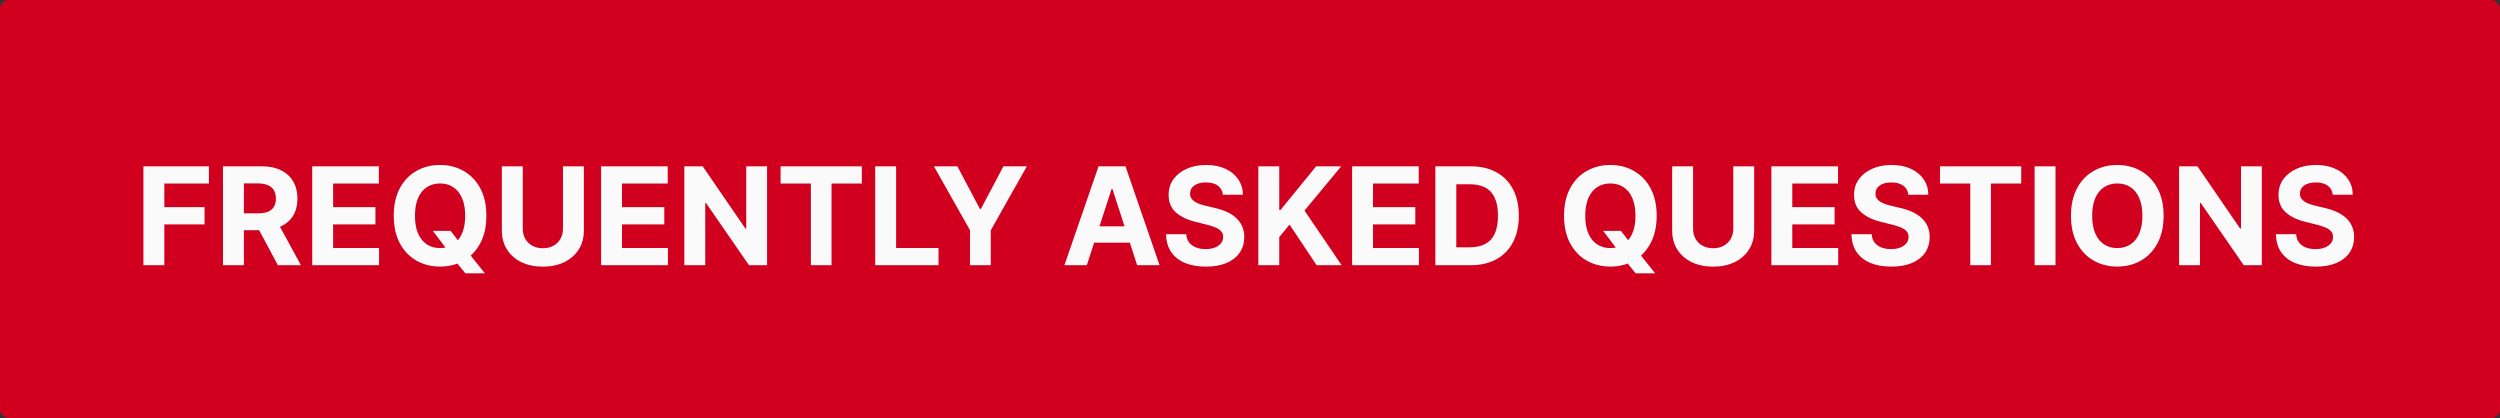
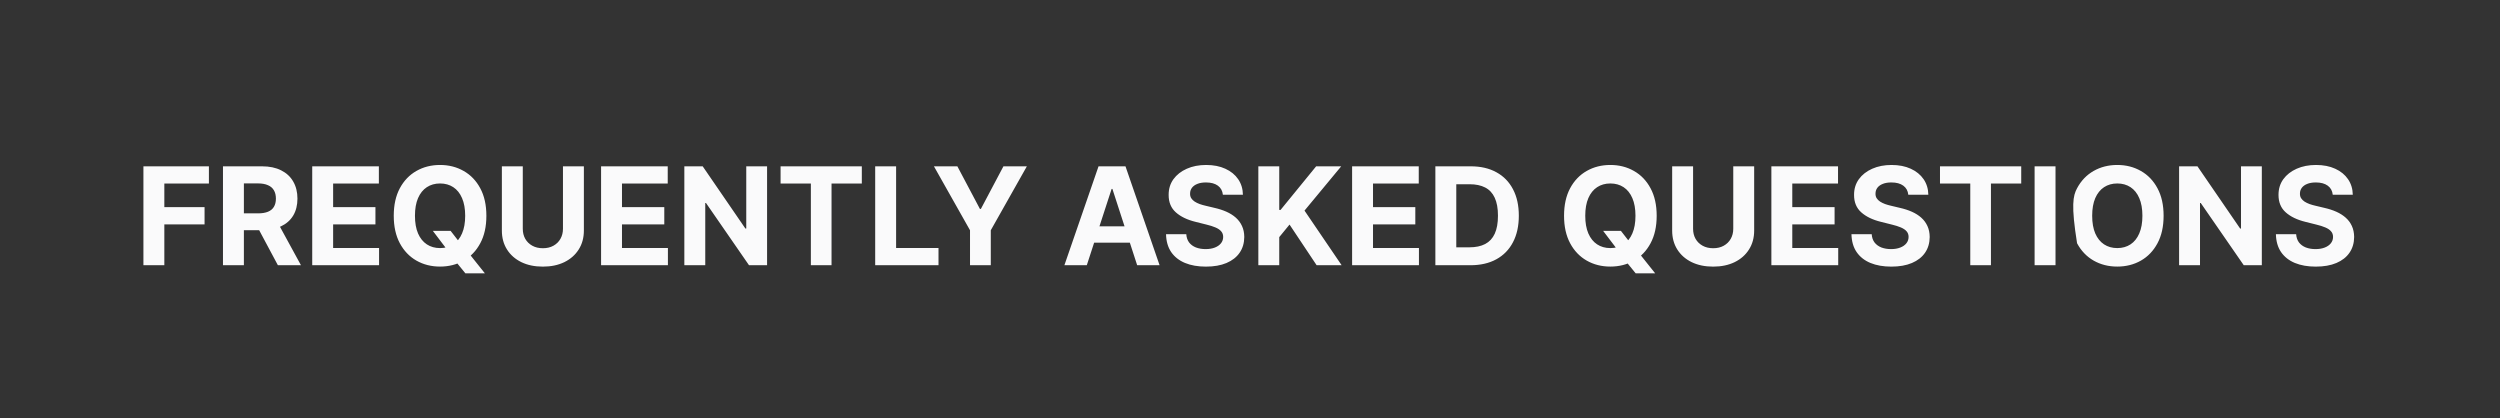
<svg xmlns="http://www.w3.org/2000/svg" viewBox="0 0 275.746 46.138" fill="none">
  <rect x="0" y="0" width="275.746" height="46.138" fill="#333333" stroke="none" />
-   <rect width="275.744" height="46.138" rx="1" fill="#D2001F" />
-   <path d="M15.819 29.254V18.345H23.042V20.246H18.126V22.846H22.563V24.748H18.126V29.254H15.819ZM24.594 29.254V18.345H28.898C29.722 18.345 30.425 18.492 31.007 18.787C31.593 19.078 32.039 19.492 32.344 20.028C32.653 20.561 32.808 21.187 32.808 21.908C32.808 22.633 32.651 23.256 32.339 23.778C32.026 24.297 31.573 24.694 30.98 24.971C30.391 25.248 29.677 25.387 28.839 25.387H25.957V23.533H28.466C28.907 23.533 29.272 23.473 29.564 23.352C29.855 23.231 30.071 23.05 30.213 22.809C30.359 22.567 30.432 22.267 30.432 21.908C30.432 21.546 30.359 21.241 30.213 20.992C30.071 20.744 29.853 20.555 29.558 20.428C29.267 20.296 28.899 20.23 28.456 20.23H26.9V29.254H24.594ZM30.485 24.289L33.196 29.254H30.65L27.997 24.289H30.485ZM34.438 29.254V18.345H41.788V20.246H36.744V22.846H41.41V24.748H36.744V27.352H41.81V29.254H34.438ZM47.74 25.461H49.7L50.685 26.729L51.655 27.858L53.482 30.149H51.33L50.073 28.604L49.428 27.688L47.74 25.461ZM53.647 23.799C53.647 24.989 53.421 26.001 52.97 26.836C52.523 27.67 51.912 28.308 51.138 28.748C50.367 29.185 49.501 29.403 48.539 29.403C47.569 29.403 46.699 29.183 45.928 28.743C45.158 28.302 44.549 27.665 44.101 26.83C43.654 25.996 43.43 24.985 43.43 23.799C43.43 22.61 43.654 21.598 44.101 20.763C44.549 19.929 45.158 19.293 45.928 18.856C46.699 18.416 47.569 18.196 48.539 18.196C49.501 18.196 50.367 18.416 51.138 18.856C51.912 19.293 52.523 19.929 52.97 20.763C53.421 21.598 53.647 22.61 53.647 23.799ZM51.309 23.799C51.309 23.029 51.193 22.379 50.962 21.85C50.735 21.321 50.414 20.919 49.998 20.646C49.583 20.373 49.096 20.236 48.539 20.236C47.981 20.236 47.495 20.373 47.079 20.646C46.664 20.919 46.34 21.321 46.11 21.85C45.882 22.379 45.769 23.029 45.769 23.799C45.769 24.57 45.882 25.22 46.11 25.749C46.34 26.278 46.664 26.679 47.079 26.953C47.495 27.226 47.981 27.363 48.539 27.363C49.096 27.363 49.583 27.226 49.998 26.953C50.414 26.679 50.735 26.278 50.962 25.749C51.193 25.22 51.309 24.57 51.309 23.799ZM62.094 18.345H64.4V25.429C64.4 26.225 64.21 26.921 63.83 27.517C63.454 28.114 62.926 28.579 62.248 28.913C61.57 29.243 60.78 29.408 59.878 29.408C58.972 29.408 58.18 29.243 57.502 28.913C56.824 28.579 56.296 28.114 55.92 27.517C55.544 26.921 55.355 26.225 55.355 25.429V18.345H57.662V25.232C57.662 25.648 57.752 26.017 57.933 26.34C58.118 26.663 58.377 26.917 58.711 27.102C59.045 27.287 59.434 27.379 59.878 27.379C60.325 27.379 60.714 27.287 61.044 27.102C61.378 26.917 61.636 26.663 61.817 26.34C62.001 26.017 62.094 25.648 62.094 25.232V18.345ZM66.298 29.254V18.345H73.649V20.246H68.604V22.846H73.27V24.748H68.604V27.352H73.67V29.254H66.298ZM84.607 18.345V29.254H82.615L77.869 22.388H77.789V29.254H75.482V18.345H77.506L82.215 25.206H82.311V18.345H84.607ZM86.097 20.246V18.345H95.057V20.246H91.717V29.254H89.437V20.246H86.097ZM96.532 29.254V18.345H98.839V27.352H103.516V29.254H96.532ZM103.012 18.345H105.596L108.083 23.043H108.19L110.677 18.345H113.261L109.282 25.397V29.254H106.991V25.397L103.012 18.345ZM119.872 29.254H117.401L121.167 18.345H124.139L127.9 29.254H125.428L122.696 20.838H122.61L119.872 29.254ZM119.718 24.966H125.556V26.766H119.718V24.966ZM134.882 21.482C134.839 21.053 134.656 20.719 134.333 20.481C134.01 20.243 133.571 20.124 133.017 20.124C132.641 20.124 132.323 20.177 132.064 20.284C131.805 20.387 131.606 20.531 131.467 20.715C131.332 20.9 131.265 21.109 131.265 21.344C131.258 21.539 131.299 21.71 131.387 21.855C131.48 22.001 131.606 22.127 131.766 22.233C131.925 22.336 132.11 22.427 132.32 22.505C132.529 22.58 132.753 22.643 132.991 22.697L133.971 22.931C134.447 23.038 134.884 23.18 135.281 23.357C135.679 23.535 136.023 23.753 136.315 24.012C136.606 24.272 136.831 24.577 136.991 24.929C137.155 25.28 137.238 25.683 137.242 26.138C137.238 26.805 137.068 27.384 136.73 27.874C136.396 28.361 135.913 28.739 135.281 29.009C134.653 29.275 133.895 29.408 133.007 29.408C132.126 29.408 131.359 29.273 130.706 29.004C130.056 28.734 129.548 28.334 129.182 27.805C128.82 27.272 128.63 26.614 128.612 25.829H130.844C130.869 26.195 130.974 26.5 131.158 26.745C131.347 26.987 131.597 27.169 131.909 27.294C132.225 27.414 132.582 27.475 132.98 27.475C133.371 27.475 133.71 27.418 133.998 27.304C134.289 27.191 134.514 27.033 134.674 26.83C134.834 26.628 134.914 26.395 134.914 26.132C134.914 25.887 134.841 25.681 134.695 25.515C134.553 25.348 134.344 25.206 134.067 25.088C133.793 24.971 133.458 24.865 133.06 24.769L131.872 24.471C130.952 24.247 130.226 23.897 129.693 23.421C129.161 22.945 128.896 22.304 128.9 21.498C128.896 20.838 129.072 20.261 129.427 19.767C129.786 19.273 130.278 18.888 130.903 18.611C131.528 18.334 132.238 18.196 133.033 18.196C133.843 18.196 134.55 18.334 135.153 18.611C135.761 18.888 136.233 19.273 136.57 19.767C136.908 20.261 137.082 20.832 137.092 21.482H134.882ZM138.793 29.254V18.345H141.099V23.155H141.243L145.169 18.345H147.933L143.885 23.229L147.981 29.254H145.222L142.234 24.769L141.099 26.154V29.254H138.793ZM149.135 29.254V18.345H156.486V20.246H151.441V22.846H156.107V24.748H151.441V27.352H156.507V29.254H149.135ZM162.186 29.254H158.319V18.345H162.218C163.316 18.345 164.26 18.563 165.052 19C165.844 19.433 166.453 20.056 166.879 20.87C167.309 21.683 167.524 22.656 167.524 23.789C167.524 24.925 167.309 25.902 166.879 26.718C166.453 27.535 165.841 28.162 165.042 28.599C164.246 29.036 163.294 29.254 162.186 29.254ZM160.626 27.278H162.09C162.772 27.278 163.346 27.157 163.811 26.915C164.28 26.67 164.631 26.292 164.866 25.781C165.104 25.266 165.223 24.602 165.223 23.789C165.223 22.983 165.104 22.324 164.866 21.812C164.631 21.301 164.282 20.925 163.816 20.683C163.351 20.442 162.778 20.321 162.096 20.321H160.626V27.278ZM176.821 25.461H178.782L179.767 26.729L180.737 27.858L182.564 30.149H180.412L179.155 28.604L178.51 27.688L176.821 25.461ZM182.729 23.799C182.729 24.989 182.503 26.001 182.052 26.836C181.605 27.67 180.994 28.308 180.22 28.748C179.449 29.185 178.583 29.403 177.62 29.403C176.651 29.403 175.781 29.183 175.011 28.743C174.24 28.302 173.631 27.665 173.183 26.83C172.736 25.996 172.512 24.985 172.512 23.799C172.512 22.61 172.736 21.598 173.183 20.763C173.631 19.929 174.24 19.293 175.011 18.856C175.781 18.416 176.651 18.196 177.62 18.196C178.583 18.196 179.449 18.416 180.22 18.856C180.994 19.293 181.605 19.929 182.052 20.763C182.503 21.598 182.729 22.61 182.729 23.799ZM180.39 23.799C180.39 23.029 180.275 22.379 180.044 21.85C179.817 21.321 179.495 20.919 179.08 20.646C178.665 20.373 178.178 20.236 177.62 20.236C177.063 20.236 176.576 20.373 176.161 20.646C175.746 20.919 175.423 21.321 175.192 21.85C174.964 22.379 174.851 23.029 174.851 23.799C174.851 24.57 174.964 25.22 175.192 25.749C175.423 26.278 175.746 26.679 176.161 26.953C176.576 27.226 177.063 27.363 177.62 27.363C178.178 27.363 178.665 27.226 179.08 26.953C179.495 26.679 179.817 26.278 180.044 25.749C180.275 25.22 180.39 24.57 180.39 23.799ZM191.176 18.345H193.482V25.429C193.482 26.225 193.292 26.921 192.912 27.517C192.536 28.114 192.009 28.579 191.33 28.913C190.652 29.243 189.862 29.408 188.96 29.408C188.054 29.408 187.262 29.243 186.584 28.913C185.906 28.579 185.378 28.114 185.002 27.517C184.626 26.921 184.437 26.225 184.437 25.429V18.345H186.744V25.232C186.744 25.648 186.834 26.017 187.016 26.34C187.2 26.663 187.459 26.917 187.793 27.102C188.127 27.287 188.516 27.379 188.96 27.379C189.407 27.379 189.796 27.287 190.126 27.102C190.46 26.917 190.718 26.663 190.899 26.34C191.083 26.017 191.176 25.648 191.176 25.232V18.345ZM195.38 29.254V18.345H202.731V20.246H197.686V22.846H202.352V24.748H197.686V27.352H202.752V29.254H195.38ZM210.482 21.482C210.44 21.053 210.257 20.719 209.934 20.481C209.611 20.243 209.172 20.124 208.618 20.124C208.242 20.124 207.924 20.177 207.665 20.284C207.405 20.387 207.206 20.531 207.068 20.715C206.933 20.9 206.866 21.109 206.866 21.344C206.858 21.539 206.899 21.71 206.988 21.855C207.08 22.001 207.206 22.127 207.366 22.233C207.526 22.336 207.711 22.427 207.92 22.505C208.13 22.58 208.354 22.643 208.591 22.697L209.572 22.931C210.047 23.038 210.484 23.18 210.882 23.357C211.28 23.535 211.624 23.753 211.915 24.012C212.206 24.272 212.432 24.577 212.592 24.929C212.755 25.28 212.838 25.683 212.842 26.138C212.838 26.805 212.668 27.384 212.331 27.874C211.997 28.361 211.514 28.739 210.882 29.009C210.253 29.275 209.495 29.408 208.607 29.408C207.727 29.408 206.96 29.273 206.306 29.004C205.656 28.734 205.149 28.334 204.783 27.805C204.421 27.272 204.231 26.614 204.213 25.829H206.445C206.47 26.195 206.574 26.5 206.759 26.745C206.947 26.987 207.198 27.169 207.51 27.294C207.826 27.414 208.183 27.475 208.581 27.475C208.971 27.475 209.311 27.418 209.598 27.304C209.889 27.191 210.115 27.033 210.275 26.83C210.434 26.628 210.514 26.395 210.514 26.132C210.514 25.887 210.442 25.681 210.296 25.515C210.154 25.348 209.944 25.206 209.667 25.088C209.394 24.971 209.058 24.865 208.661 24.769L207.473 24.471C206.553 24.247 205.827 23.897 205.294 23.421C204.761 22.945 204.497 22.304 204.5 21.498C204.497 20.838 204.673 20.261 205.028 19.767C205.386 19.273 205.878 18.888 206.503 18.611C207.128 18.334 207.839 18.196 208.634 18.196C209.444 18.196 210.15 18.334 210.754 18.611C211.361 18.888 211.833 19.273 212.171 19.767C212.508 20.261 212.682 20.832 212.693 21.482H210.482ZM213.978 20.246V18.345H222.938V20.246H219.598V29.254H217.318V20.246H213.978ZM226.72 18.345V29.254H224.413V18.345H226.72ZM238.642 23.799C238.642 24.989 238.416 26.001 237.965 26.836C237.518 27.67 236.907 28.308 236.133 28.748C235.362 29.185 234.496 29.403 233.534 29.403C232.564 29.403 231.694 29.183 230.923 28.743C230.153 28.302 229.544 27.665 229.097 26.83C228.649 25.996 228.425 24.985 228.425 23.799C228.425 22.61 228.649 21.598 229.097 20.763C229.544 19.929 230.153 19.293 230.923 18.856C231.694 18.416 232.564 18.196 233.534 18.196C234.496 18.196 235.362 18.416 236.133 18.856C236.907 19.293 237.518 19.929 237.965 20.763C238.416 21.598 238.642 22.61 238.642 23.799ZM236.304 23.799C236.304 23.029 236.188 22.379 235.957 21.85C235.73 21.321 235.409 20.919 234.993 20.646C234.578 20.373 234.091 20.236 233.534 20.236C232.976 20.236 232.49 20.373 232.074 20.646C231.659 20.919 231.335 21.321 231.105 21.85C230.877 22.379 230.764 23.029 230.764 23.799C230.764 24.57 230.877 25.22 231.105 25.749C231.335 26.278 231.659 26.679 232.074 26.953C232.49 27.226 232.976 27.363 233.534 27.363C234.091 27.363 234.578 27.226 234.993 26.953C235.409 26.679 235.73 26.278 235.957 25.749C236.188 25.22 236.304 24.57 236.304 23.799ZM249.475 18.345V29.254H247.483L242.737 22.388H242.657V29.254H240.351V18.345H242.375L247.083 25.206H247.179V18.345H249.475ZM257.299 21.482C257.256 21.053 257.074 20.719 256.749 20.481C256.426 20.243 255.989 20.124 255.434 20.124C255.059 20.124 254.741 20.177 254.481 20.284C254.221 20.387 254.024 20.531 253.884 20.715C253.749 20.9 253.681 21.109 253.681 21.344C253.674 21.539 253.716 21.71 253.804 21.855C253.896 22.001 254.024 22.127 254.181 22.233C254.341 22.336 254.526 22.427 254.736 22.505C254.946 22.58 255.169 22.643 255.409 22.697L256.389 22.931C256.864 23.038 257.301 23.18 257.699 23.357C258.096 23.535 258.441 23.753 258.731 24.012C259.024 24.272 259.249 24.577 259.409 24.929C259.571 25.28 259.654 25.683 259.659 26.138C259.654 26.805 259.484 27.384 259.146 27.874C258.814 28.361 258.331 28.739 257.699 29.009C257.069 29.275 256.311 29.408 255.424 29.408C254.544 29.408 253.776 29.273 253.121 29.004C252.474 28.734 251.964 28.334 251.599 27.805C251.236 27.272 251.046 26.614 251.029 25.829H253.261C253.286 26.195 253.391 26.5 253.576 26.745C253.764 26.987 254.014 27.169 254.326 27.294C254.641 27.414 254.999 27.475 255.396 27.475C255.789 27.475 256.126 27.418 256.414 27.304C256.706 27.191 256.931 27.033 257.091 26.83C257.251 26.628 257.331 26.395 257.331 26.132C257.331 25.887 257.259 25.681 257.111 25.515C256.971 25.348 256.761 25.206 256.484 25.088C256.211 24.971 255.874 24.865 255.476 24.769L254.289 24.471C253.369 24.247 252.644 23.897 252.111 23.421C251.579 22.945 251.314 22.304 251.316 21.498C251.314 20.838 251.489 20.261 251.844 19.767C252.204 19.273 252.694 18.888 253.319 18.611C253.944 18.334 254.654 18.196 255.451 18.196C256.259 18.196 256.966 18.334 257.571 18.611C258.179 18.888 258.649 19.273 258.986 19.767C259.324 20.261 259.499 20.832 259.509 21.482H257.299Z" fill="#FAFAFB" />
+   <path d="M15.819 29.254V18.345H23.042V20.246H18.126V22.846H22.563V24.748H18.126V29.254H15.819ZM24.594 29.254V18.345H28.898C29.722 18.345 30.425 18.492 31.007 18.787C31.593 19.078 32.039 19.492 32.344 20.028C32.653 20.561 32.808 21.187 32.808 21.908C32.808 22.633 32.651 23.256 32.339 23.778C32.026 24.297 31.573 24.694 30.98 24.971C30.391 25.248 29.677 25.387 28.839 25.387H25.957V23.533H28.466C28.907 23.533 29.272 23.473 29.564 23.352C29.855 23.231 30.071 23.05 30.213 22.809C30.359 22.567 30.432 22.267 30.432 21.908C30.432 21.546 30.359 21.241 30.213 20.992C30.071 20.744 29.853 20.555 29.558 20.428C29.267 20.296 28.899 20.23 28.456 20.23H26.9V29.254H24.594ZM30.485 24.289L33.196 29.254H30.65L27.997 24.289H30.485ZM34.438 29.254V18.345H41.788V20.246H36.744V22.846H41.41V24.748H36.744V27.352H41.81V29.254H34.438ZM47.74 25.461H49.7L50.685 26.729L51.655 27.858L53.482 30.149H51.33L50.073 28.604L49.428 27.688L47.74 25.461ZM53.647 23.799C53.647 24.989 53.421 26.001 52.97 26.836C52.523 27.67 51.912 28.308 51.138 28.748C50.367 29.185 49.501 29.403 48.539 29.403C47.569 29.403 46.699 29.183 45.928 28.743C45.158 28.302 44.549 27.665 44.101 26.83C43.654 25.996 43.43 24.985 43.43 23.799C43.43 22.61 43.654 21.598 44.101 20.763C44.549 19.929 45.158 19.293 45.928 18.856C46.699 18.416 47.569 18.196 48.539 18.196C49.501 18.196 50.367 18.416 51.138 18.856C51.912 19.293 52.523 19.929 52.97 20.763C53.421 21.598 53.647 22.61 53.647 23.799ZM51.309 23.799C51.309 23.029 51.193 22.379 50.962 21.85C50.735 21.321 50.414 20.919 49.998 20.646C49.583 20.373 49.096 20.236 48.539 20.236C47.981 20.236 47.495 20.373 47.079 20.646C46.664 20.919 46.34 21.321 46.11 21.85C45.882 22.379 45.769 23.029 45.769 23.799C45.769 24.57 45.882 25.22 46.11 25.749C46.34 26.278 46.664 26.679 47.079 26.953C47.495 27.226 47.981 27.363 48.539 27.363C49.096 27.363 49.583 27.226 49.998 26.953C50.414 26.679 50.735 26.278 50.962 25.749C51.193 25.22 51.309 24.57 51.309 23.799ZM62.094 18.345H64.4V25.429C64.4 26.225 64.21 26.921 63.83 27.517C63.454 28.114 62.926 28.579 62.248 28.913C61.57 29.243 60.78 29.408 59.878 29.408C58.972 29.408 58.18 29.243 57.502 28.913C56.824 28.579 56.296 28.114 55.92 27.517C55.544 26.921 55.355 26.225 55.355 25.429V18.345H57.662V25.232C57.662 25.648 57.752 26.017 57.933 26.34C58.118 26.663 58.377 26.917 58.711 27.102C59.045 27.287 59.434 27.379 59.878 27.379C60.325 27.379 60.714 27.287 61.044 27.102C61.378 26.917 61.636 26.663 61.817 26.34C62.001 26.017 62.094 25.648 62.094 25.232V18.345ZM66.298 29.254V18.345H73.649V20.246H68.604V22.846H73.27V24.748H68.604V27.352H73.67V29.254H66.298ZM84.607 18.345V29.254H82.615L77.869 22.388H77.789V29.254H75.482V18.345H77.506L82.215 25.206H82.311V18.345H84.607ZM86.097 20.246V18.345H95.057V20.246H91.717V29.254H89.437V20.246H86.097ZM96.532 29.254V18.345H98.839V27.352H103.516V29.254H96.532ZM103.012 18.345H105.596L108.083 23.043H108.19L110.677 18.345H113.261L109.282 25.397V29.254H106.991V25.397L103.012 18.345ZM119.872 29.254H117.401L121.167 18.345H124.139L127.9 29.254H125.428L122.696 20.838H122.61L119.872 29.254ZM119.718 24.966H125.556V26.766H119.718V24.966ZM134.882 21.482C134.839 21.053 134.656 20.719 134.333 20.481C134.01 20.243 133.571 20.124 133.017 20.124C132.641 20.124 132.323 20.177 132.064 20.284C131.805 20.387 131.606 20.531 131.467 20.715C131.332 20.9 131.265 21.109 131.265 21.344C131.258 21.539 131.299 21.71 131.387 21.855C131.48 22.001 131.606 22.127 131.766 22.233C131.925 22.336 132.11 22.427 132.32 22.505C132.529 22.58 132.753 22.643 132.991 22.697L133.971 22.931C134.447 23.038 134.884 23.18 135.281 23.357C135.679 23.535 136.023 23.753 136.315 24.012C136.606 24.272 136.831 24.577 136.991 24.929C137.155 25.28 137.238 25.683 137.242 26.138C137.238 26.805 137.068 27.384 136.73 27.874C136.396 28.361 135.913 28.739 135.281 29.009C134.653 29.275 133.895 29.408 133.007 29.408C132.126 29.408 131.359 29.273 130.706 29.004C130.056 28.734 129.548 28.334 129.182 27.805C128.82 27.272 128.63 26.614 128.612 25.829H130.844C130.869 26.195 130.974 26.5 131.158 26.745C131.347 26.987 131.597 27.169 131.909 27.294C132.225 27.414 132.582 27.475 132.98 27.475C133.371 27.475 133.71 27.418 133.998 27.304C134.289 27.191 134.514 27.033 134.674 26.83C134.834 26.628 134.914 26.395 134.914 26.132C134.914 25.887 134.841 25.681 134.695 25.515C134.553 25.348 134.344 25.206 134.067 25.088C133.793 24.971 133.458 24.865 133.06 24.769L131.872 24.471C130.952 24.247 130.226 23.897 129.693 23.421C129.161 22.945 128.896 22.304 128.9 21.498C128.896 20.838 129.072 20.261 129.427 19.767C129.786 19.273 130.278 18.888 130.903 18.611C131.528 18.334 132.238 18.196 133.033 18.196C133.843 18.196 134.55 18.334 135.153 18.611C135.761 18.888 136.233 19.273 136.57 19.767C136.908 20.261 137.082 20.832 137.092 21.482H134.882ZM138.793 29.254V18.345H141.099V23.155H141.243L145.169 18.345H147.933L143.885 23.229L147.981 29.254H145.222L142.234 24.769L141.099 26.154V29.254H138.793ZM149.135 29.254V18.345H156.486V20.246H151.441V22.846H156.107V24.748H151.441V27.352H156.507V29.254H149.135ZM162.186 29.254H158.319V18.345H162.218C163.316 18.345 164.26 18.563 165.052 19C165.844 19.433 166.453 20.056 166.879 20.87C167.309 21.683 167.524 22.656 167.524 23.789C167.524 24.925 167.309 25.902 166.879 26.718C166.453 27.535 165.841 28.162 165.042 28.599C164.246 29.036 163.294 29.254 162.186 29.254ZM160.626 27.278H162.09C162.772 27.278 163.346 27.157 163.811 26.915C164.28 26.67 164.631 26.292 164.866 25.781C165.104 25.266 165.223 24.602 165.223 23.789C165.223 22.983 165.104 22.324 164.866 21.812C164.631 21.301 164.282 20.925 163.816 20.683C163.351 20.442 162.778 20.321 162.096 20.321H160.626V27.278ZM176.821 25.461H178.782L179.767 26.729L180.737 27.858L182.564 30.149H180.412L179.155 28.604L178.51 27.688L176.821 25.461ZM182.729 23.799C182.729 24.989 182.503 26.001 182.052 26.836C181.605 27.67 180.994 28.308 180.22 28.748C179.449 29.185 178.583 29.403 177.62 29.403C176.651 29.403 175.781 29.183 175.011 28.743C174.24 28.302 173.631 27.665 173.183 26.83C172.736 25.996 172.512 24.985 172.512 23.799C172.512 22.61 172.736 21.598 173.183 20.763C173.631 19.929 174.24 19.293 175.011 18.856C175.781 18.416 176.651 18.196 177.62 18.196C178.583 18.196 179.449 18.416 180.22 18.856C180.994 19.293 181.605 19.929 182.052 20.763C182.503 21.598 182.729 22.61 182.729 23.799ZM180.39 23.799C180.39 23.029 180.275 22.379 180.044 21.85C179.817 21.321 179.495 20.919 179.08 20.646C178.665 20.373 178.178 20.236 177.62 20.236C177.063 20.236 176.576 20.373 176.161 20.646C175.746 20.919 175.423 21.321 175.192 21.85C174.964 22.379 174.851 23.029 174.851 23.799C174.851 24.57 174.964 25.22 175.192 25.749C175.423 26.278 175.746 26.679 176.161 26.953C176.576 27.226 177.063 27.363 177.62 27.363C178.178 27.363 178.665 27.226 179.08 26.953C179.495 26.679 179.817 26.278 180.044 25.749C180.275 25.22 180.39 24.57 180.39 23.799ZM191.176 18.345H193.482V25.429C193.482 26.225 193.292 26.921 192.912 27.517C192.536 28.114 192.009 28.579 191.33 28.913C190.652 29.243 189.862 29.408 188.96 29.408C188.054 29.408 187.262 29.243 186.584 28.913C185.906 28.579 185.378 28.114 185.002 27.517C184.626 26.921 184.437 26.225 184.437 25.429V18.345H186.744V25.232C186.744 25.648 186.834 26.017 187.016 26.34C187.2 26.663 187.459 26.917 187.793 27.102C188.127 27.287 188.516 27.379 188.96 27.379C189.407 27.379 189.796 27.287 190.126 27.102C190.46 26.917 190.718 26.663 190.899 26.34C191.083 26.017 191.176 25.648 191.176 25.232V18.345ZM195.38 29.254V18.345H202.731V20.246H197.686V22.846H202.352V24.748H197.686V27.352H202.752V29.254H195.38ZM210.482 21.482C210.44 21.053 210.257 20.719 209.934 20.481C209.611 20.243 209.172 20.124 208.618 20.124C208.242 20.124 207.924 20.177 207.665 20.284C207.405 20.387 207.206 20.531 207.068 20.715C206.933 20.9 206.866 21.109 206.866 21.344C206.858 21.539 206.899 21.71 206.988 21.855C207.08 22.001 207.206 22.127 207.366 22.233C207.526 22.336 207.711 22.427 207.92 22.505C208.13 22.58 208.354 22.643 208.591 22.697L209.572 22.931C210.047 23.038 210.484 23.18 210.882 23.357C211.28 23.535 211.624 23.753 211.915 24.012C212.206 24.272 212.432 24.577 212.592 24.929C212.755 25.28 212.838 25.683 212.842 26.138C212.838 26.805 212.668 27.384 212.331 27.874C211.997 28.361 211.514 28.739 210.882 29.009C210.253 29.275 209.495 29.408 208.607 29.408C207.727 29.408 206.96 29.273 206.306 29.004C205.656 28.734 205.149 28.334 204.783 27.805C204.421 27.272 204.231 26.614 204.213 25.829H206.445C206.47 26.195 206.574 26.5 206.759 26.745C206.947 26.987 207.198 27.169 207.51 27.294C207.826 27.414 208.183 27.475 208.581 27.475C208.971 27.475 209.311 27.418 209.598 27.304C209.889 27.191 210.115 27.033 210.275 26.83C210.434 26.628 210.514 26.395 210.514 26.132C210.514 25.887 210.442 25.681 210.296 25.515C210.154 25.348 209.944 25.206 209.667 25.088C209.394 24.971 209.058 24.865 208.661 24.769L207.473 24.471C206.553 24.247 205.827 23.897 205.294 23.421C204.761 22.945 204.497 22.304 204.5 21.498C204.497 20.838 204.673 20.261 205.028 19.767C205.386 19.273 205.878 18.888 206.503 18.611C207.128 18.334 207.839 18.196 208.634 18.196C209.444 18.196 210.15 18.334 210.754 18.611C211.361 18.888 211.833 19.273 212.171 19.767C212.508 20.261 212.682 20.832 212.693 21.482H210.482ZM213.978 20.246V18.345H222.938V20.246H219.598V29.254H217.318V20.246H213.978ZM226.72 18.345V29.254H224.413V18.345H226.72ZM238.642 23.799C238.642 24.989 238.416 26.001 237.965 26.836C237.518 27.67 236.907 28.308 236.133 28.748C235.362 29.185 234.496 29.403 233.534 29.403C232.564 29.403 231.694 29.183 230.923 28.743C230.153 28.302 229.544 27.665 229.097 26.83C228.425 22.61 228.649 21.598 229.097 20.763C229.544 19.929 230.153 19.293 230.923 18.856C231.694 18.416 232.564 18.196 233.534 18.196C234.496 18.196 235.362 18.416 236.133 18.856C236.907 19.293 237.518 19.929 237.965 20.763C238.416 21.598 238.642 22.61 238.642 23.799ZM236.304 23.799C236.304 23.029 236.188 22.379 235.957 21.85C235.73 21.321 235.409 20.919 234.993 20.646C234.578 20.373 234.091 20.236 233.534 20.236C232.976 20.236 232.49 20.373 232.074 20.646C231.659 20.919 231.335 21.321 231.105 21.85C230.877 22.379 230.764 23.029 230.764 23.799C230.764 24.57 230.877 25.22 231.105 25.749C231.335 26.278 231.659 26.679 232.074 26.953C232.49 27.226 232.976 27.363 233.534 27.363C234.091 27.363 234.578 27.226 234.993 26.953C235.409 26.679 235.73 26.278 235.957 25.749C236.188 25.22 236.304 24.57 236.304 23.799ZM249.475 18.345V29.254H247.483L242.737 22.388H242.657V29.254H240.351V18.345H242.375L247.083 25.206H247.179V18.345H249.475ZM257.299 21.482C257.256 21.053 257.074 20.719 256.749 20.481C256.426 20.243 255.989 20.124 255.434 20.124C255.059 20.124 254.741 20.177 254.481 20.284C254.221 20.387 254.024 20.531 253.884 20.715C253.749 20.9 253.681 21.109 253.681 21.344C253.674 21.539 253.716 21.71 253.804 21.855C253.896 22.001 254.024 22.127 254.181 22.233C254.341 22.336 254.526 22.427 254.736 22.505C254.946 22.58 255.169 22.643 255.409 22.697L256.389 22.931C256.864 23.038 257.301 23.18 257.699 23.357C258.096 23.535 258.441 23.753 258.731 24.012C259.024 24.272 259.249 24.577 259.409 24.929C259.571 25.28 259.654 25.683 259.659 26.138C259.654 26.805 259.484 27.384 259.146 27.874C258.814 28.361 258.331 28.739 257.699 29.009C257.069 29.275 256.311 29.408 255.424 29.408C254.544 29.408 253.776 29.273 253.121 29.004C252.474 28.734 251.964 28.334 251.599 27.805C251.236 27.272 251.046 26.614 251.029 25.829H253.261C253.286 26.195 253.391 26.5 253.576 26.745C253.764 26.987 254.014 27.169 254.326 27.294C254.641 27.414 254.999 27.475 255.396 27.475C255.789 27.475 256.126 27.418 256.414 27.304C256.706 27.191 256.931 27.033 257.091 26.83C257.251 26.628 257.331 26.395 257.331 26.132C257.331 25.887 257.259 25.681 257.111 25.515C256.971 25.348 256.761 25.206 256.484 25.088C256.211 24.971 255.874 24.865 255.476 24.769L254.289 24.471C253.369 24.247 252.644 23.897 252.111 23.421C251.579 22.945 251.314 22.304 251.316 21.498C251.314 20.838 251.489 20.261 251.844 19.767C252.204 19.273 252.694 18.888 253.319 18.611C253.944 18.334 254.654 18.196 255.451 18.196C256.259 18.196 256.966 18.334 257.571 18.611C258.179 18.888 258.649 19.273 258.986 19.767C259.324 20.261 259.499 20.832 259.509 21.482H257.299Z" fill="#FAFAFB" />
</svg>